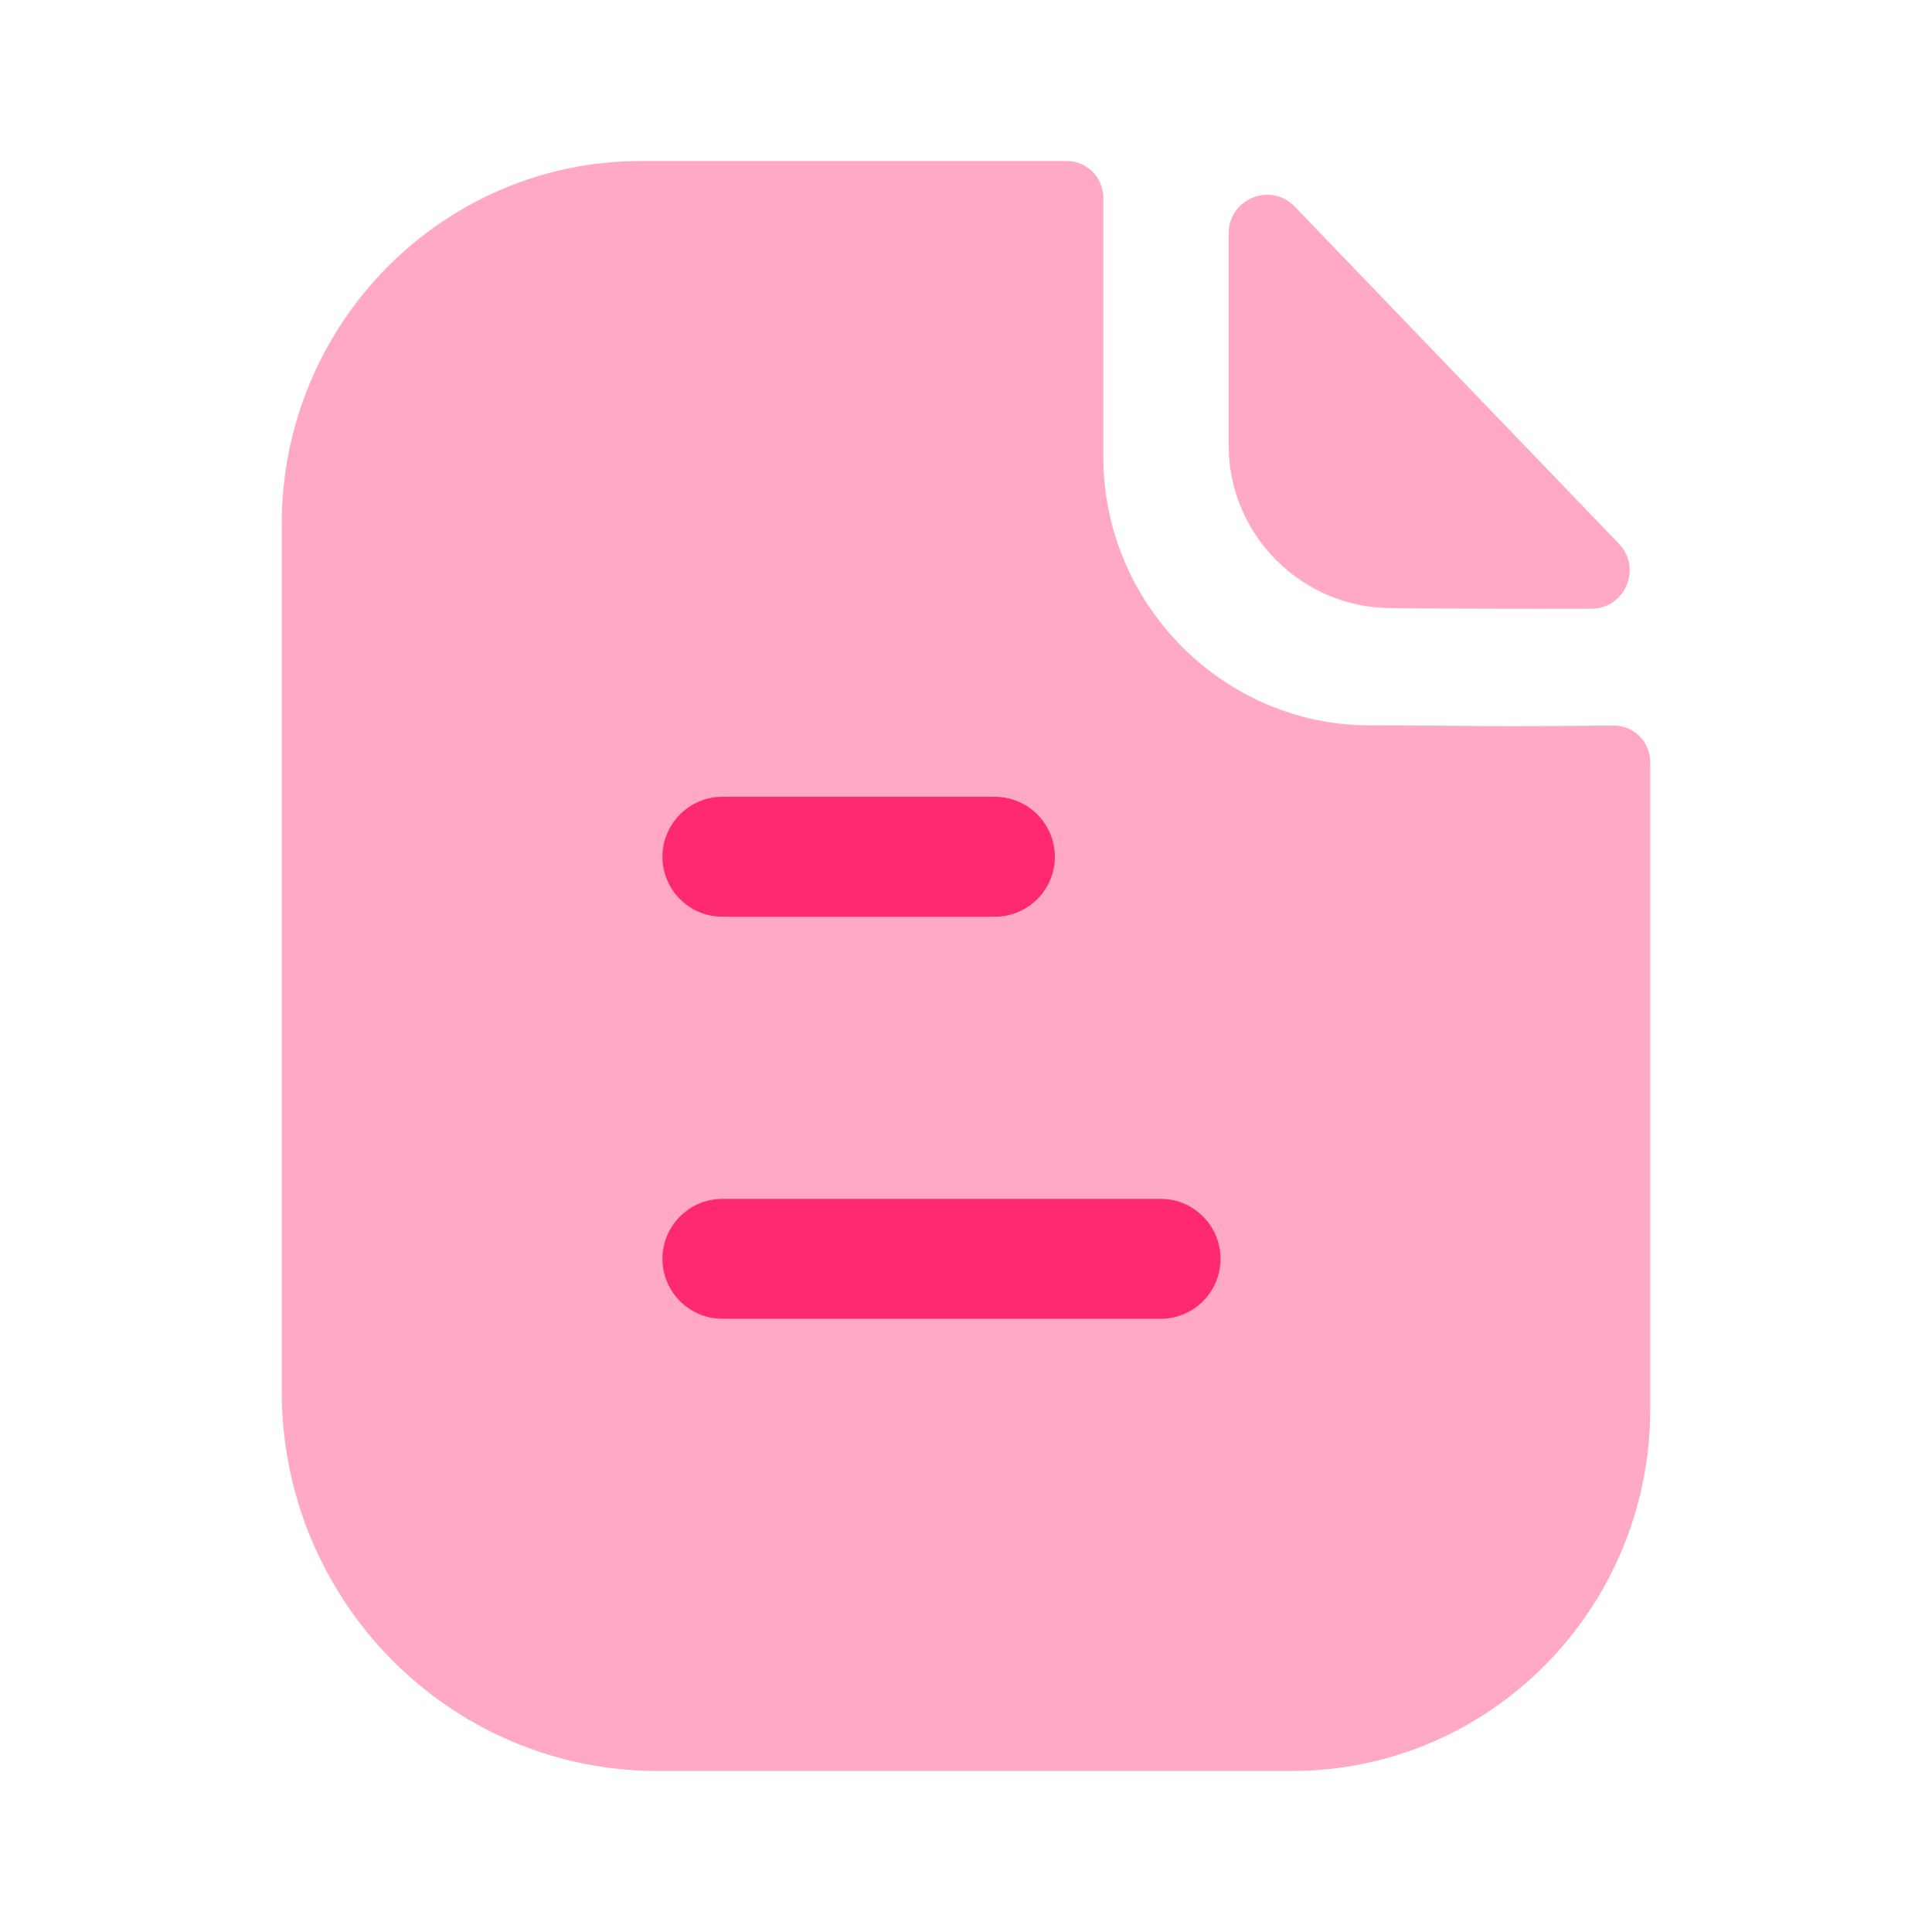
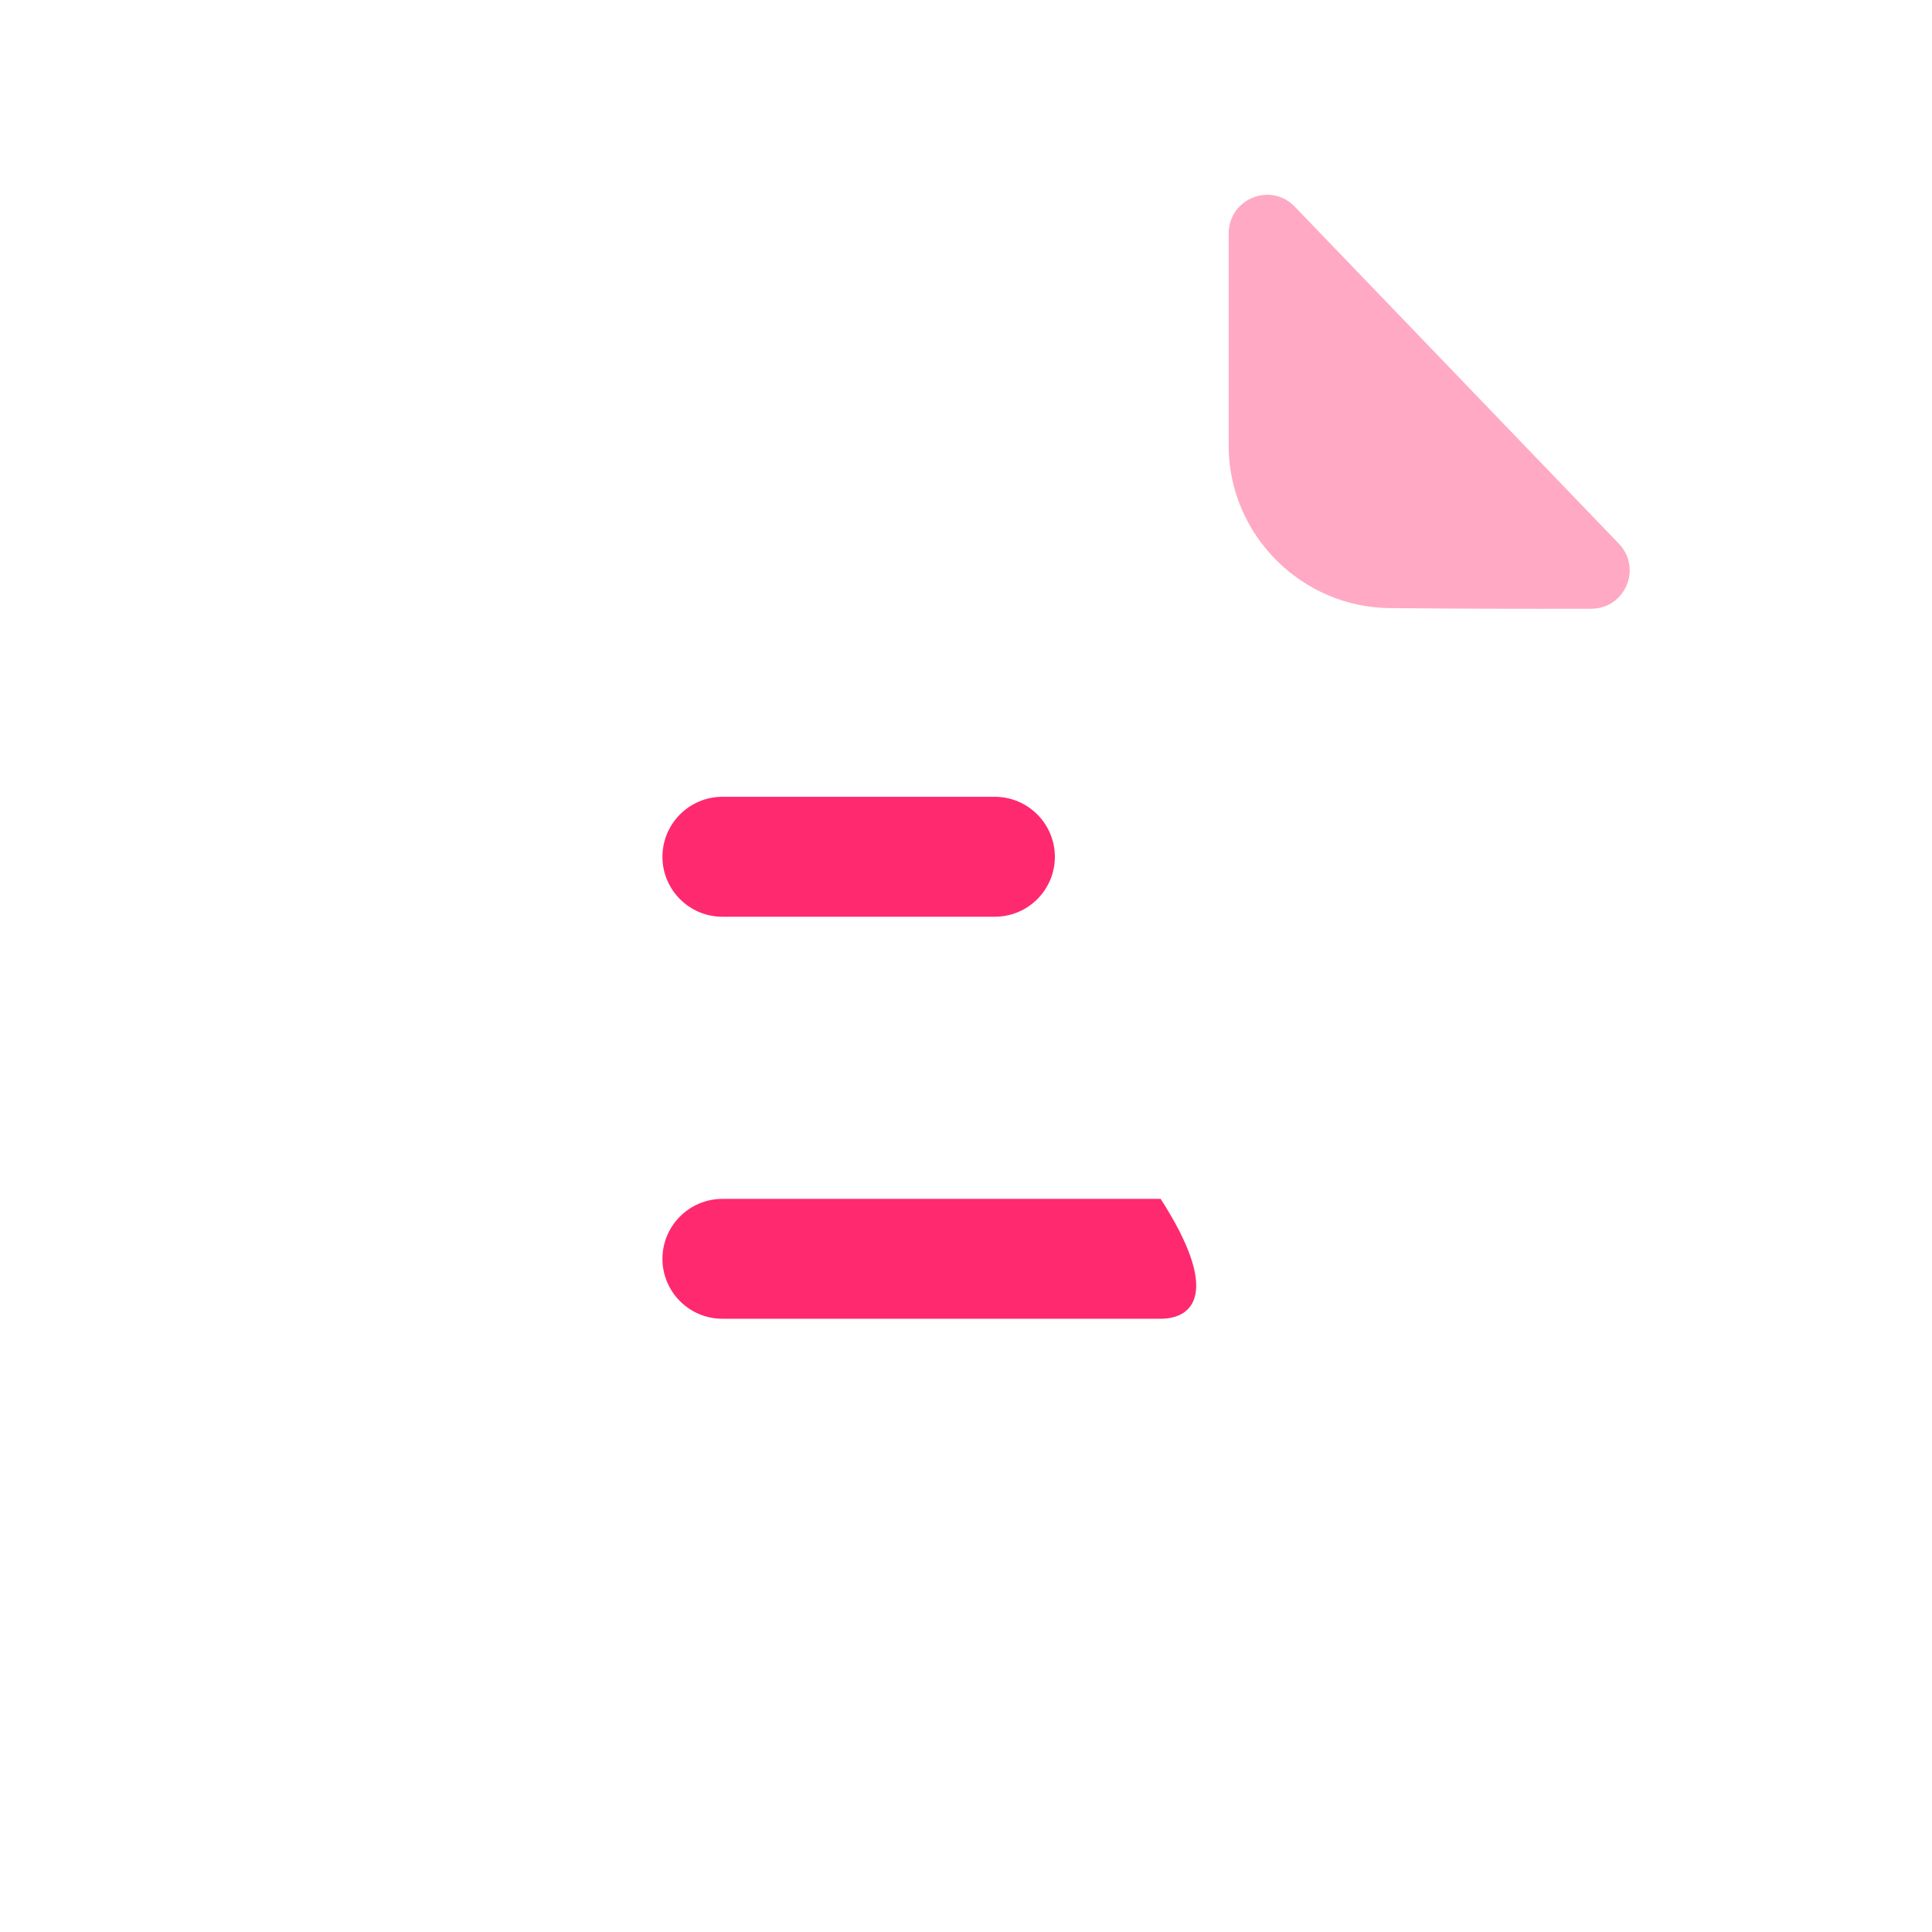
<svg xmlns="http://www.w3.org/2000/svg" width="24" height="24" viewBox="0 0 24 24" fill="none">
-   <path opacity="0.4" d="M18.809 9.021C18.357 9.021 17.759 9.011 17.015 9.011C15.199 9.011 13.706 7.508 13.706 5.675V2.459C13.706 2.206 13.504 2 13.253 2H7.964C5.495 2 3.5 4.026 3.5 6.509V17.284C3.5 19.889 5.59 22 8.17 22H16.046C18.506 22 20.5 19.987 20.5 17.502V9.471C20.5 9.217 20.299 9.012 20.047 9.013C19.625 9.016 19.118 9.021 18.809 9.021" fill="#FF2970" />
  <path opacity="0.4" d="M16.084 2.567C15.785 2.256 15.263 2.47 15.263 2.901V5.538C15.263 6.644 16.174 7.554 17.28 7.554C17.977 7.562 18.945 7.564 19.767 7.562C20.188 7.561 20.402 7.058 20.11 6.754C19.055 5.657 17.166 3.691 16.084 2.567" fill="#FF2970" />
-   <path d="M14.418 14.893C14.829 14.893 15.162 15.227 15.162 15.638C15.162 16.049 14.829 16.382 14.418 16.382H8.974C8.563 16.382 8.23 16.049 8.229 15.638C8.229 15.227 8.563 14.893 8.974 14.893H14.418ZM12.358 9.898C12.769 9.898 13.104 10.233 13.104 10.644C13.104 11.055 12.769 11.388 12.358 11.388H8.974C8.563 11.388 8.23 11.055 8.229 10.644C8.229 10.233 8.563 9.898 8.974 9.898H12.358Z" fill="#FF2970" />
+   <path d="M14.418 14.893C15.162 16.049 14.829 16.382 14.418 16.382H8.974C8.563 16.382 8.23 16.049 8.229 15.638C8.229 15.227 8.563 14.893 8.974 14.893H14.418ZM12.358 9.898C12.769 9.898 13.104 10.233 13.104 10.644C13.104 11.055 12.769 11.388 12.358 11.388H8.974C8.563 11.388 8.23 11.055 8.229 10.644C8.229 10.233 8.563 9.898 8.974 9.898H12.358Z" fill="#FF2970" />
</svg>